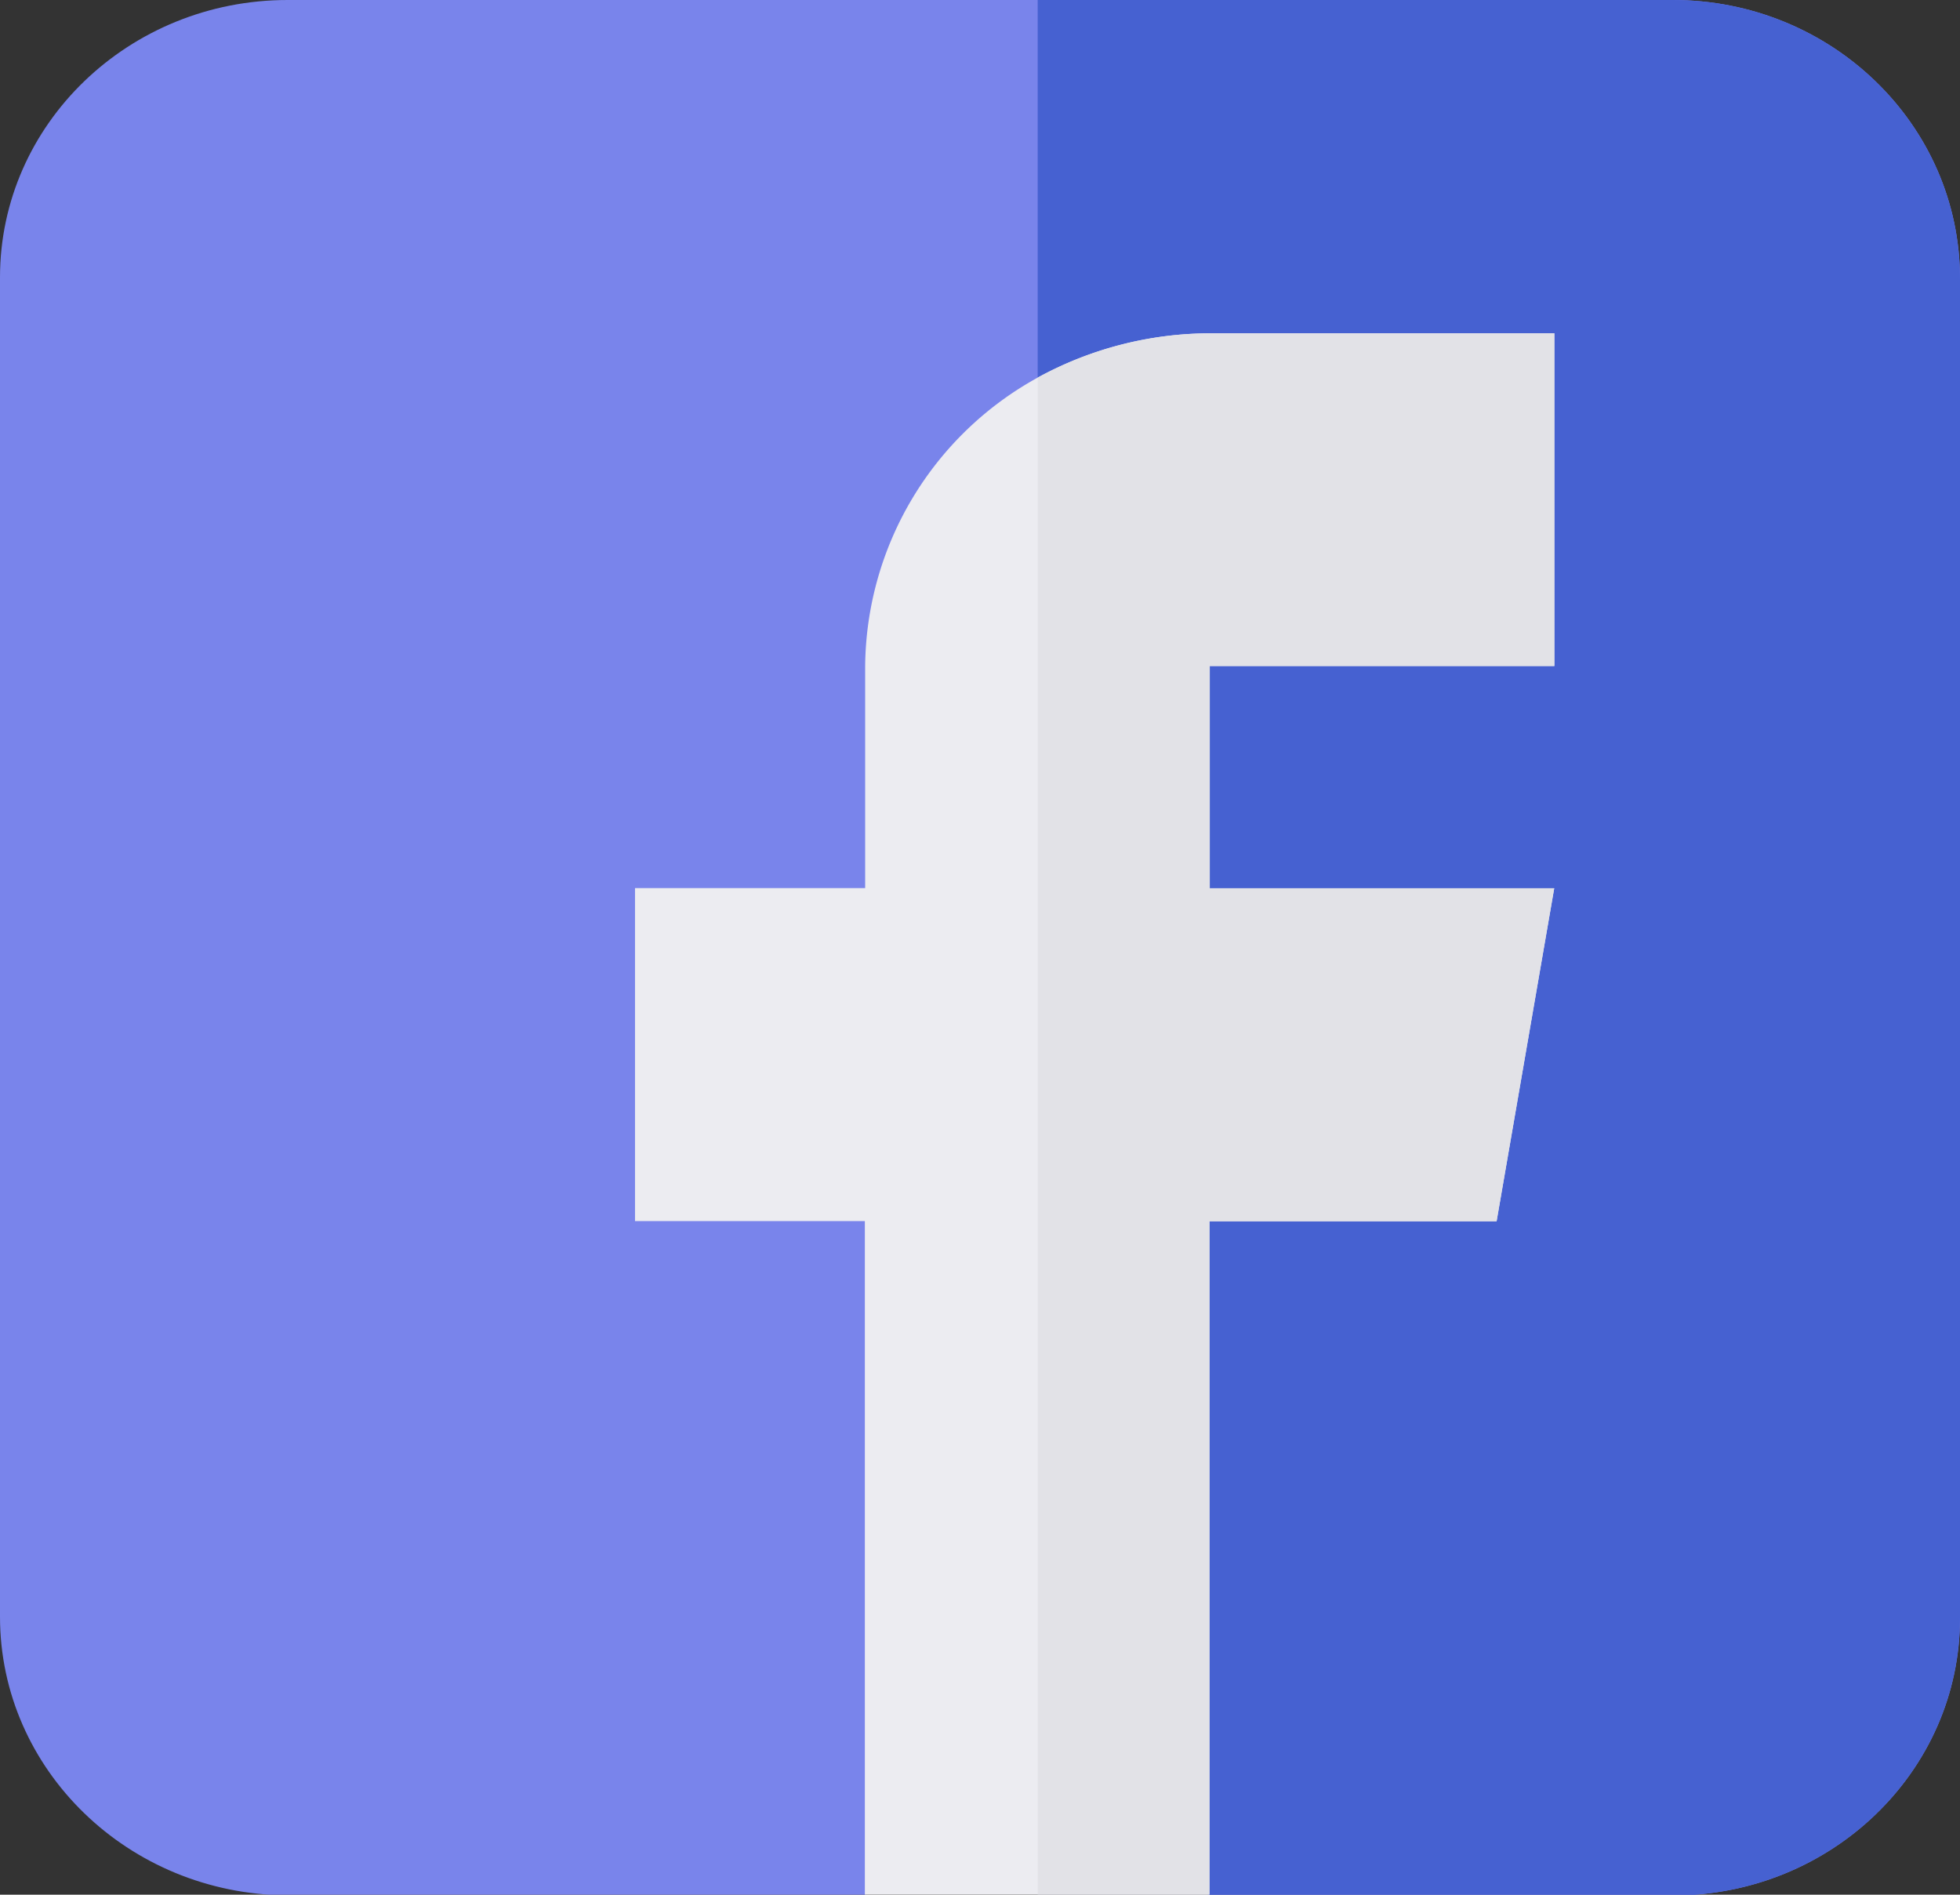
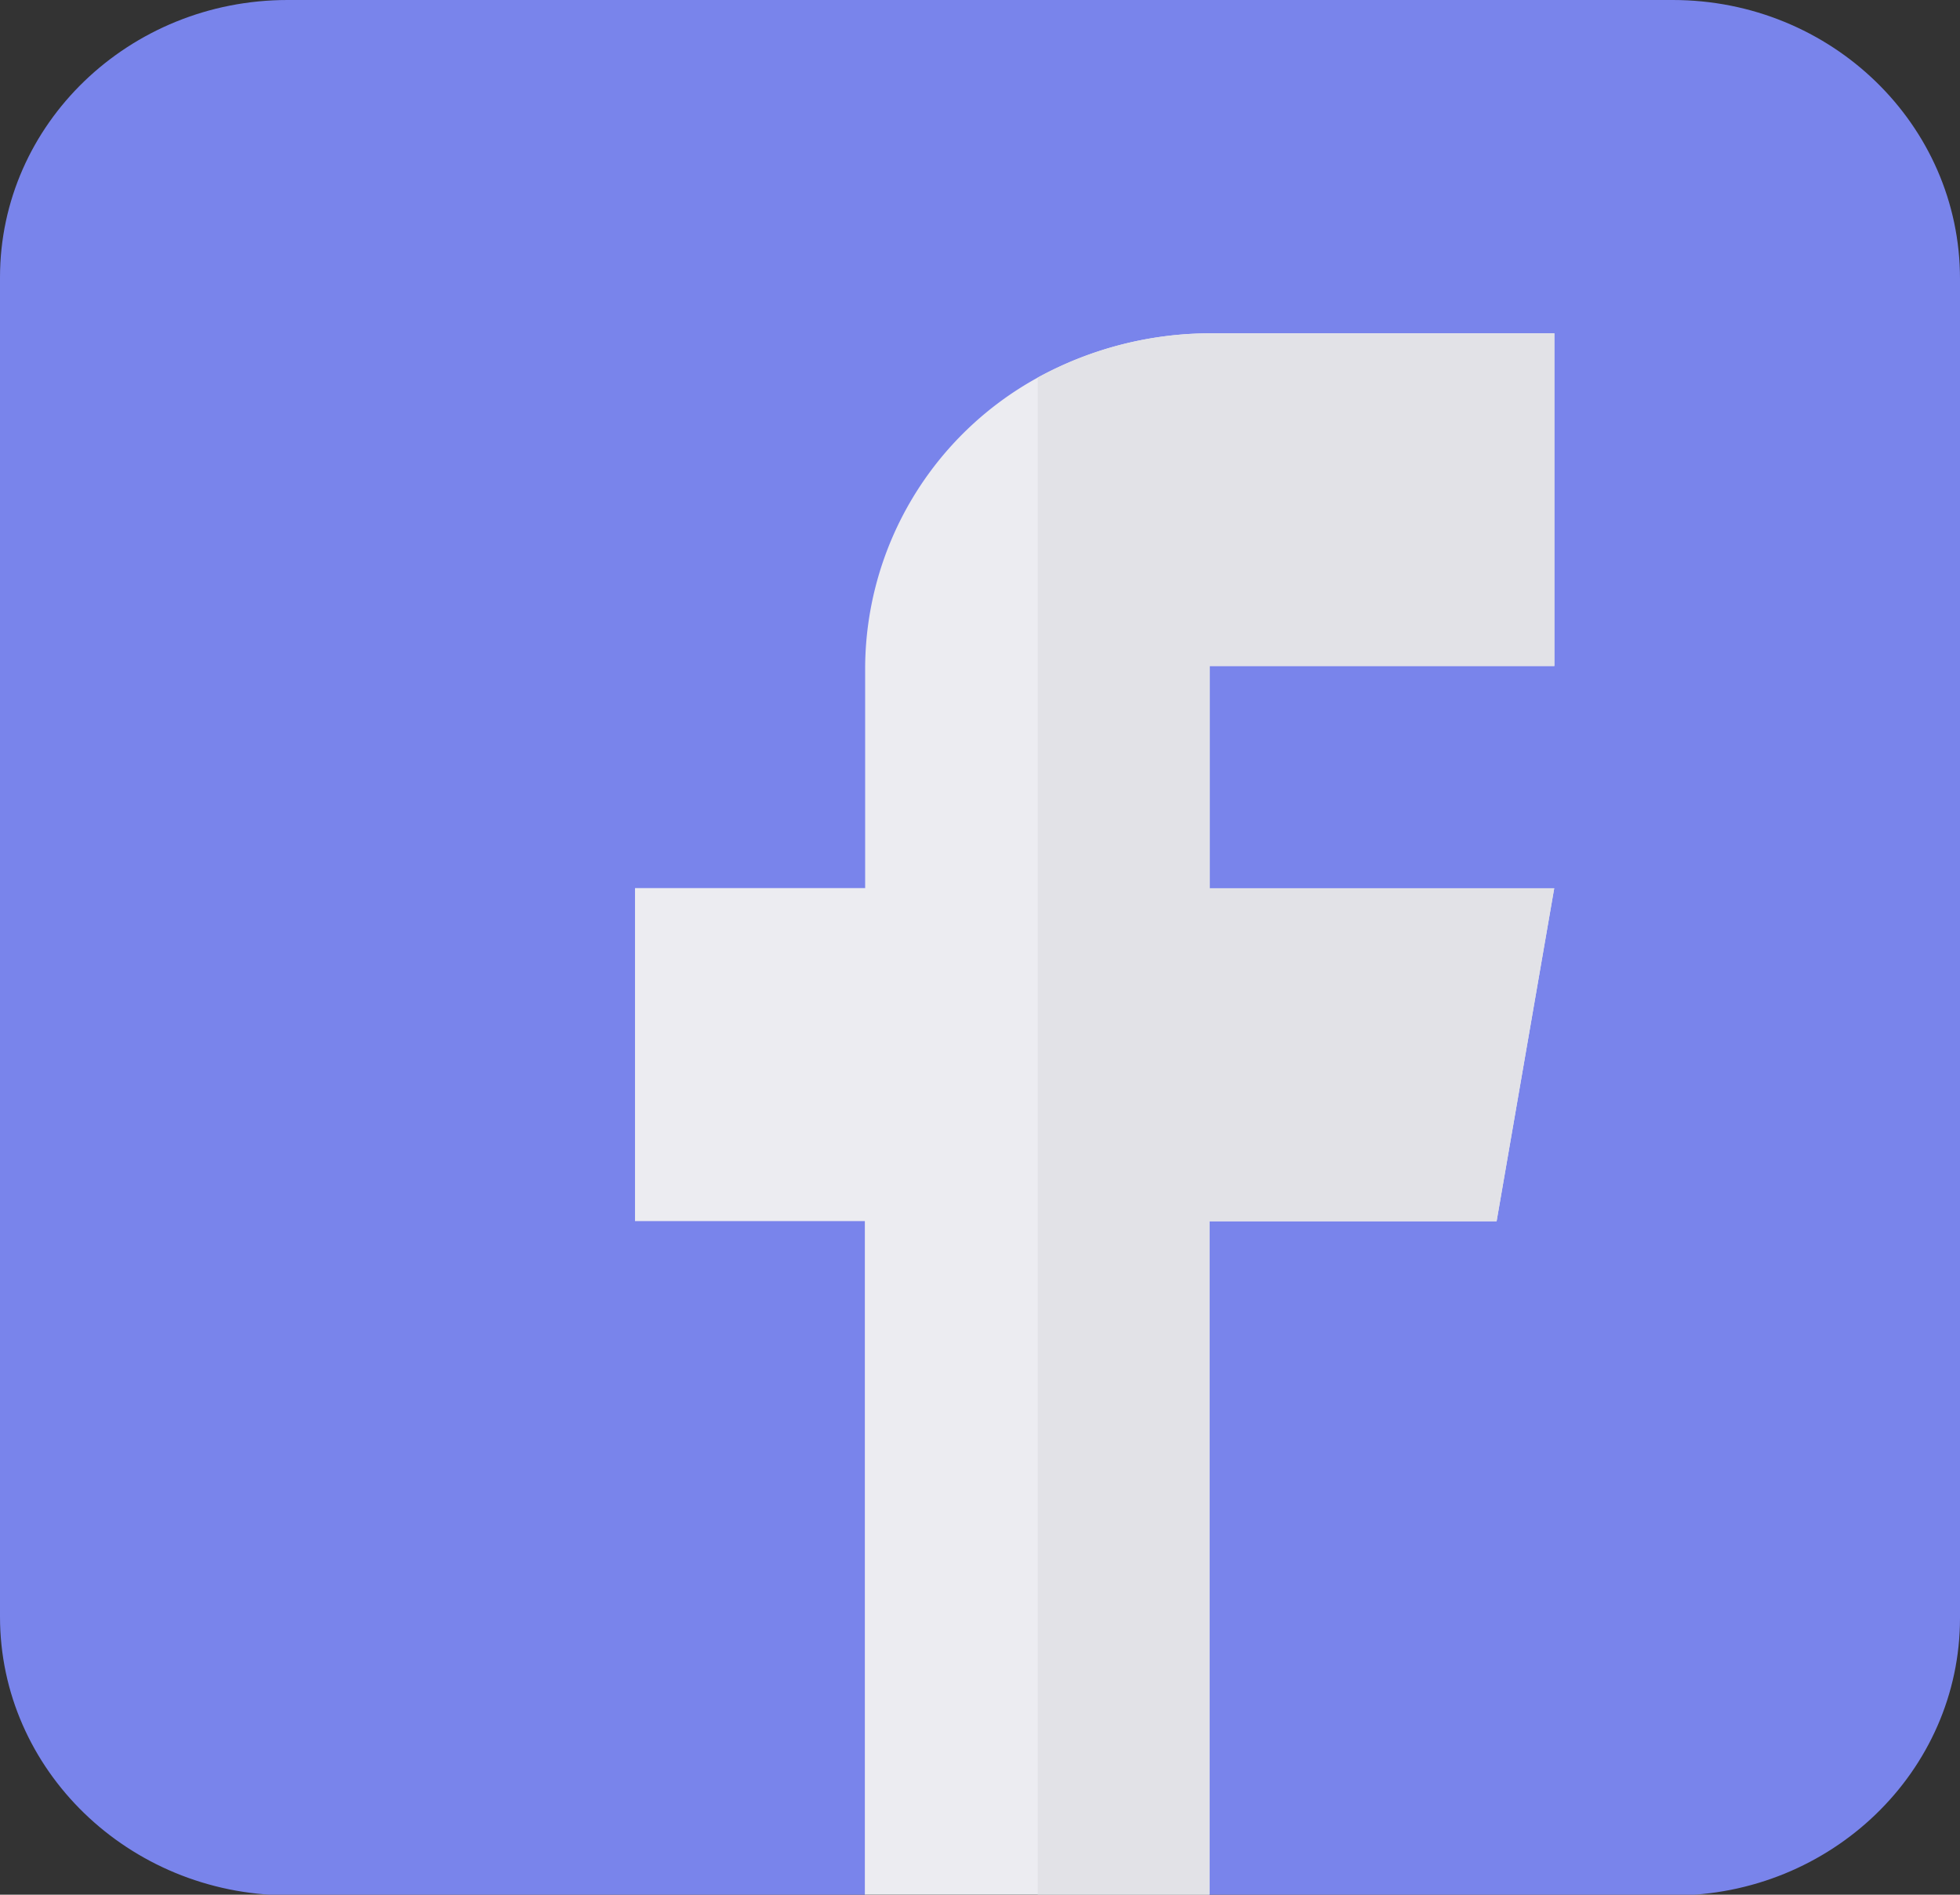
<svg xmlns="http://www.w3.org/2000/svg" viewBox="0 0 126.55 122.33">
  <rect x="0" y="0" width="126.55" height="122.33" fill="#333333" stroke="none" />
  <defs>
    <style>.cls-1{fill:#7984eb;}.cls-2{fill:#4661d1;}.cls-3{fill:#ececf1;}.cls-4{fill:#e2e2e7;}</style>
  </defs>
  <title>icon-home-services-icon-home-services-sub-3</title>
  <g id="Layer_2" data-name="Layer 2">
    <g id="Layer_1-2" data-name="Layer 1">
      <path class="cls-1" d="M126.55,18l0,86.47c0,9.89-8.31,17.91-18.54,17.91H78.08l-7.41-7.17H63.26l-7.42,7.16H18.53C8.3,122.3,0,114.27,0,104.38L0,17.91C0,8,8.34,0,18.57,0L108,0C118.25,0,126.55,8.06,126.55,18Z" />
-       <path class="cls-2" d="M126.55,18l0,86.47c0,9.89-8.31,17.91-18.54,17.91H78.08l-7.41-7.17H67L67,0h41C118.25,0,126.55,8.06,126.55,18Z" />
      <path class="cls-3" d="M78.11,43V57.35h22.24L96.63,78.85H78.09v43.47H55.84V78.84H41V57.34H55.86V43A21.48,21.48,0,0,1,67,24.38a23.27,23.27,0,0,1,11.12-2.86h22.24V43Z" />
      <path class="cls-4" d="M78.11,43V57.35h22.24L96.63,78.85H78.09v43.47H67l0-97.94a23.27,23.27,0,0,1,11.12-2.86h22.24V43Z" />
    </g>
  </g>
</svg>